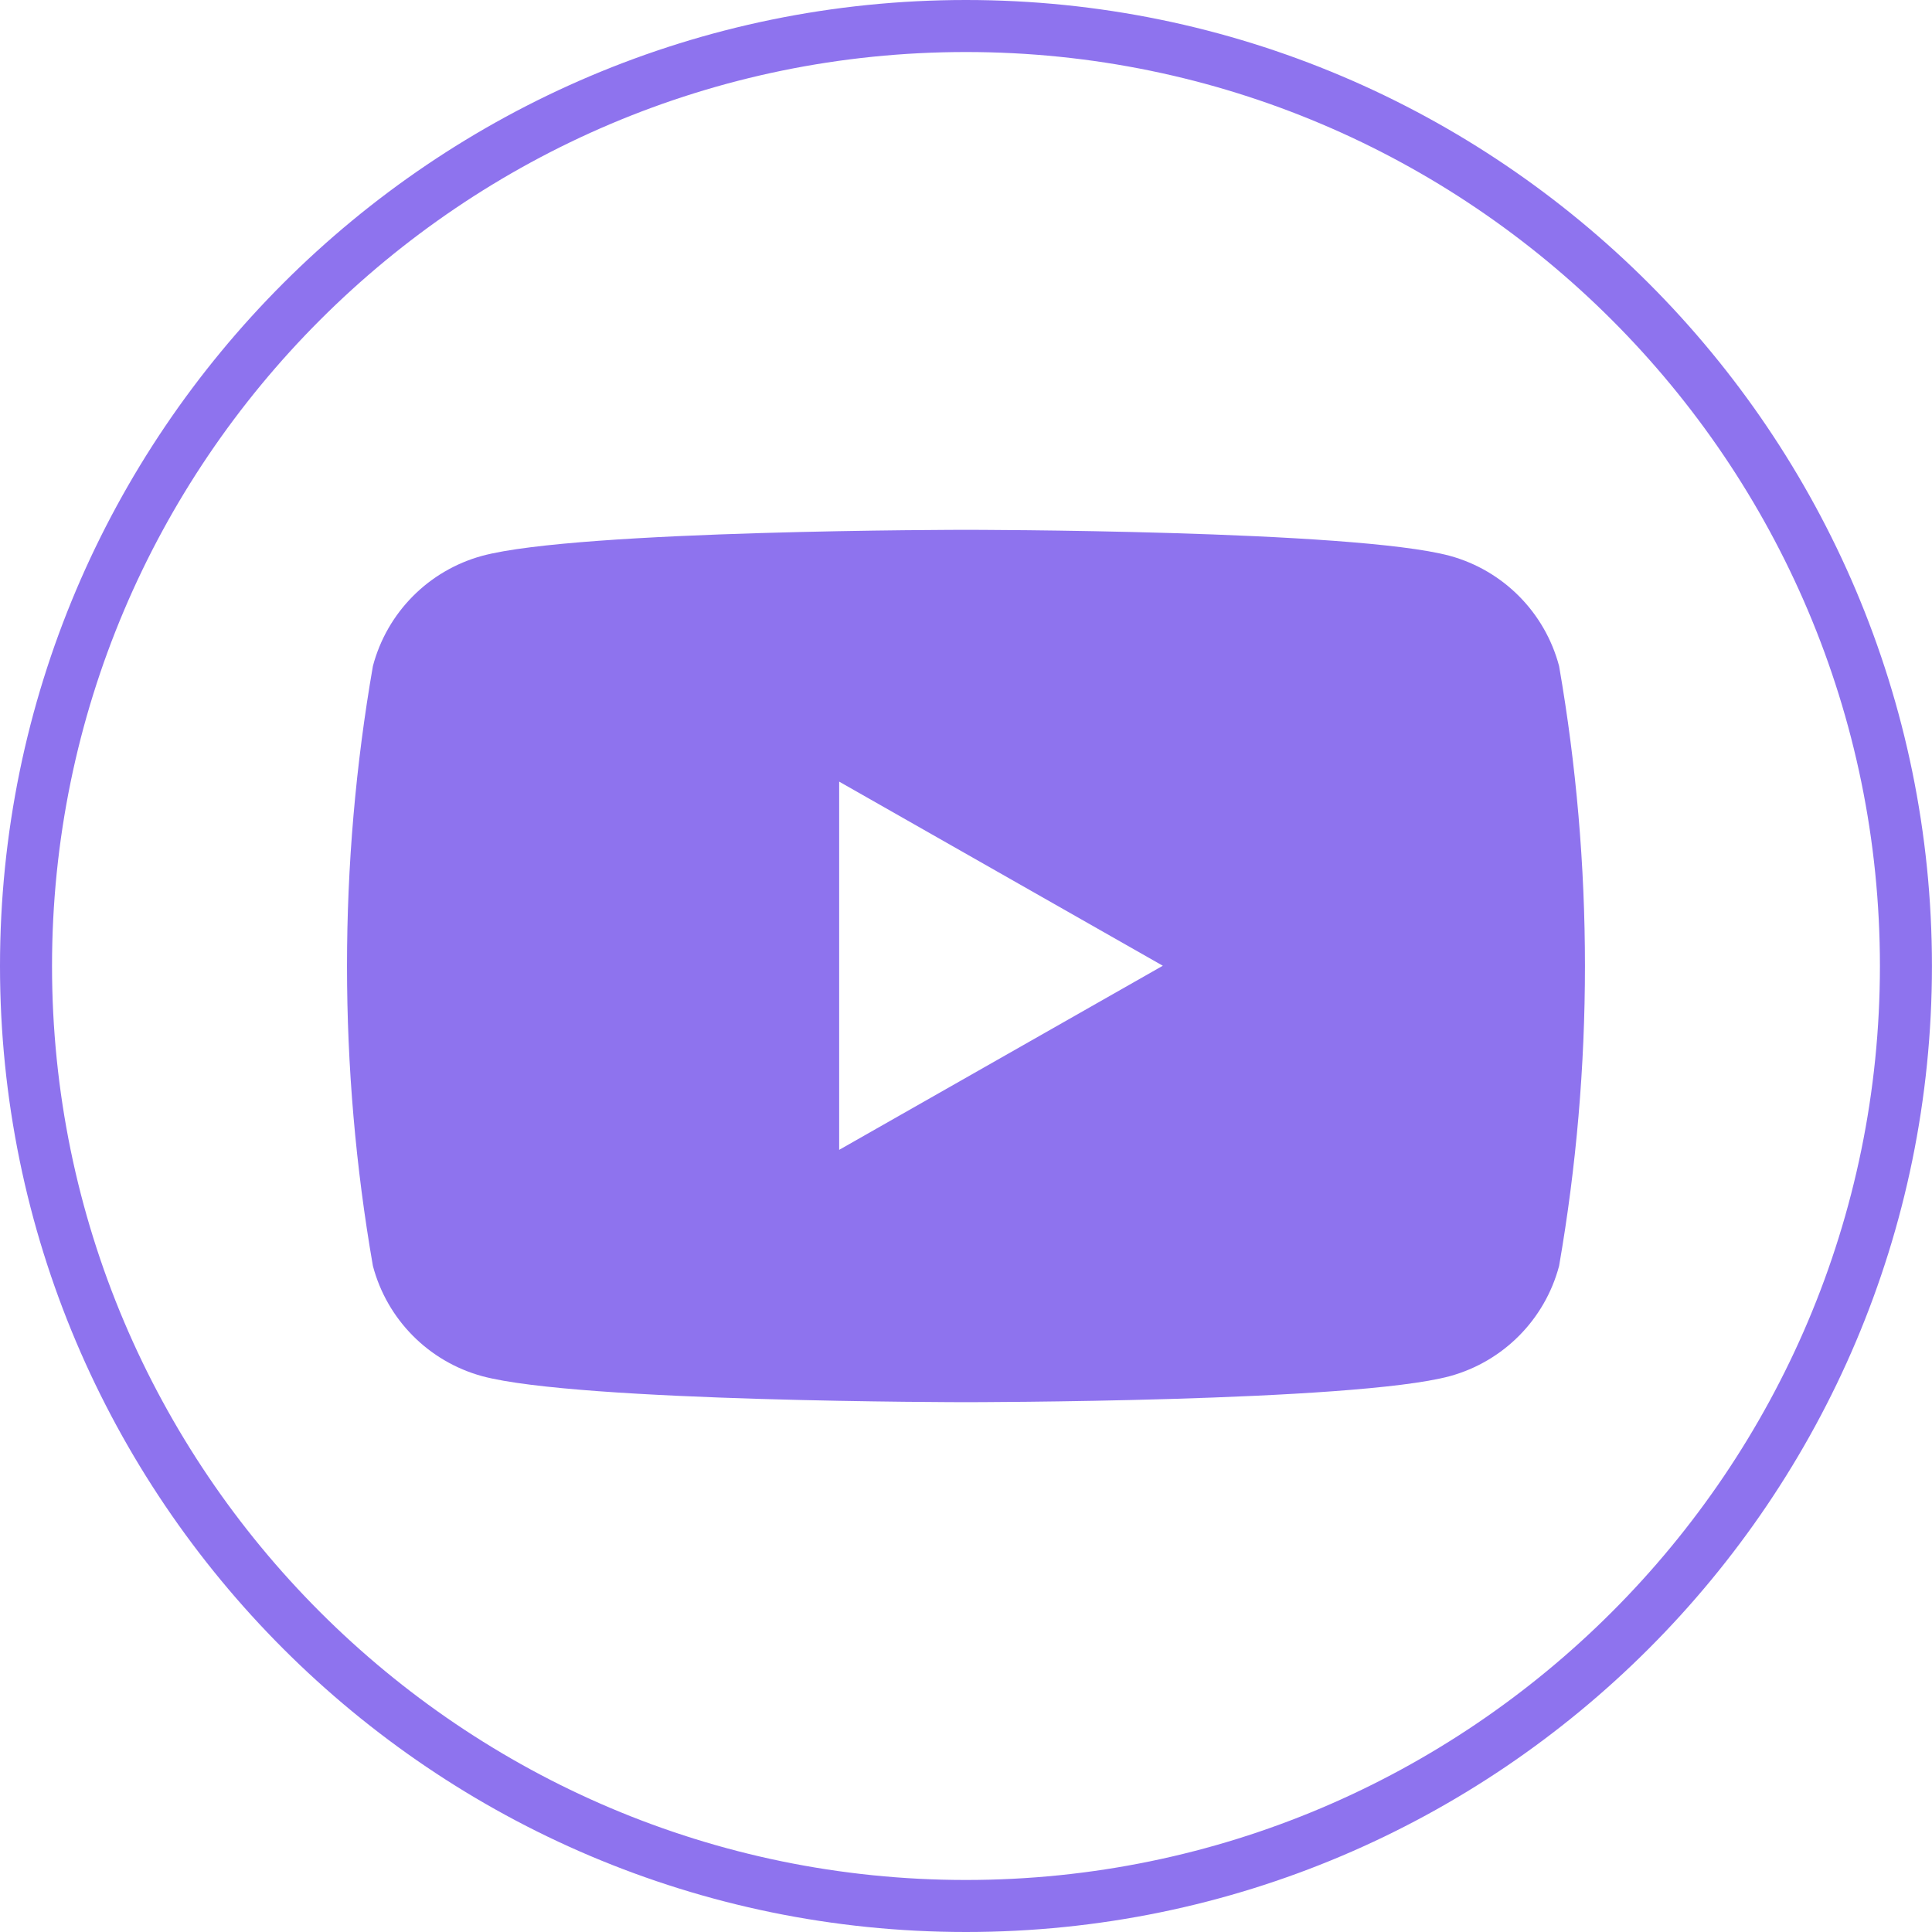
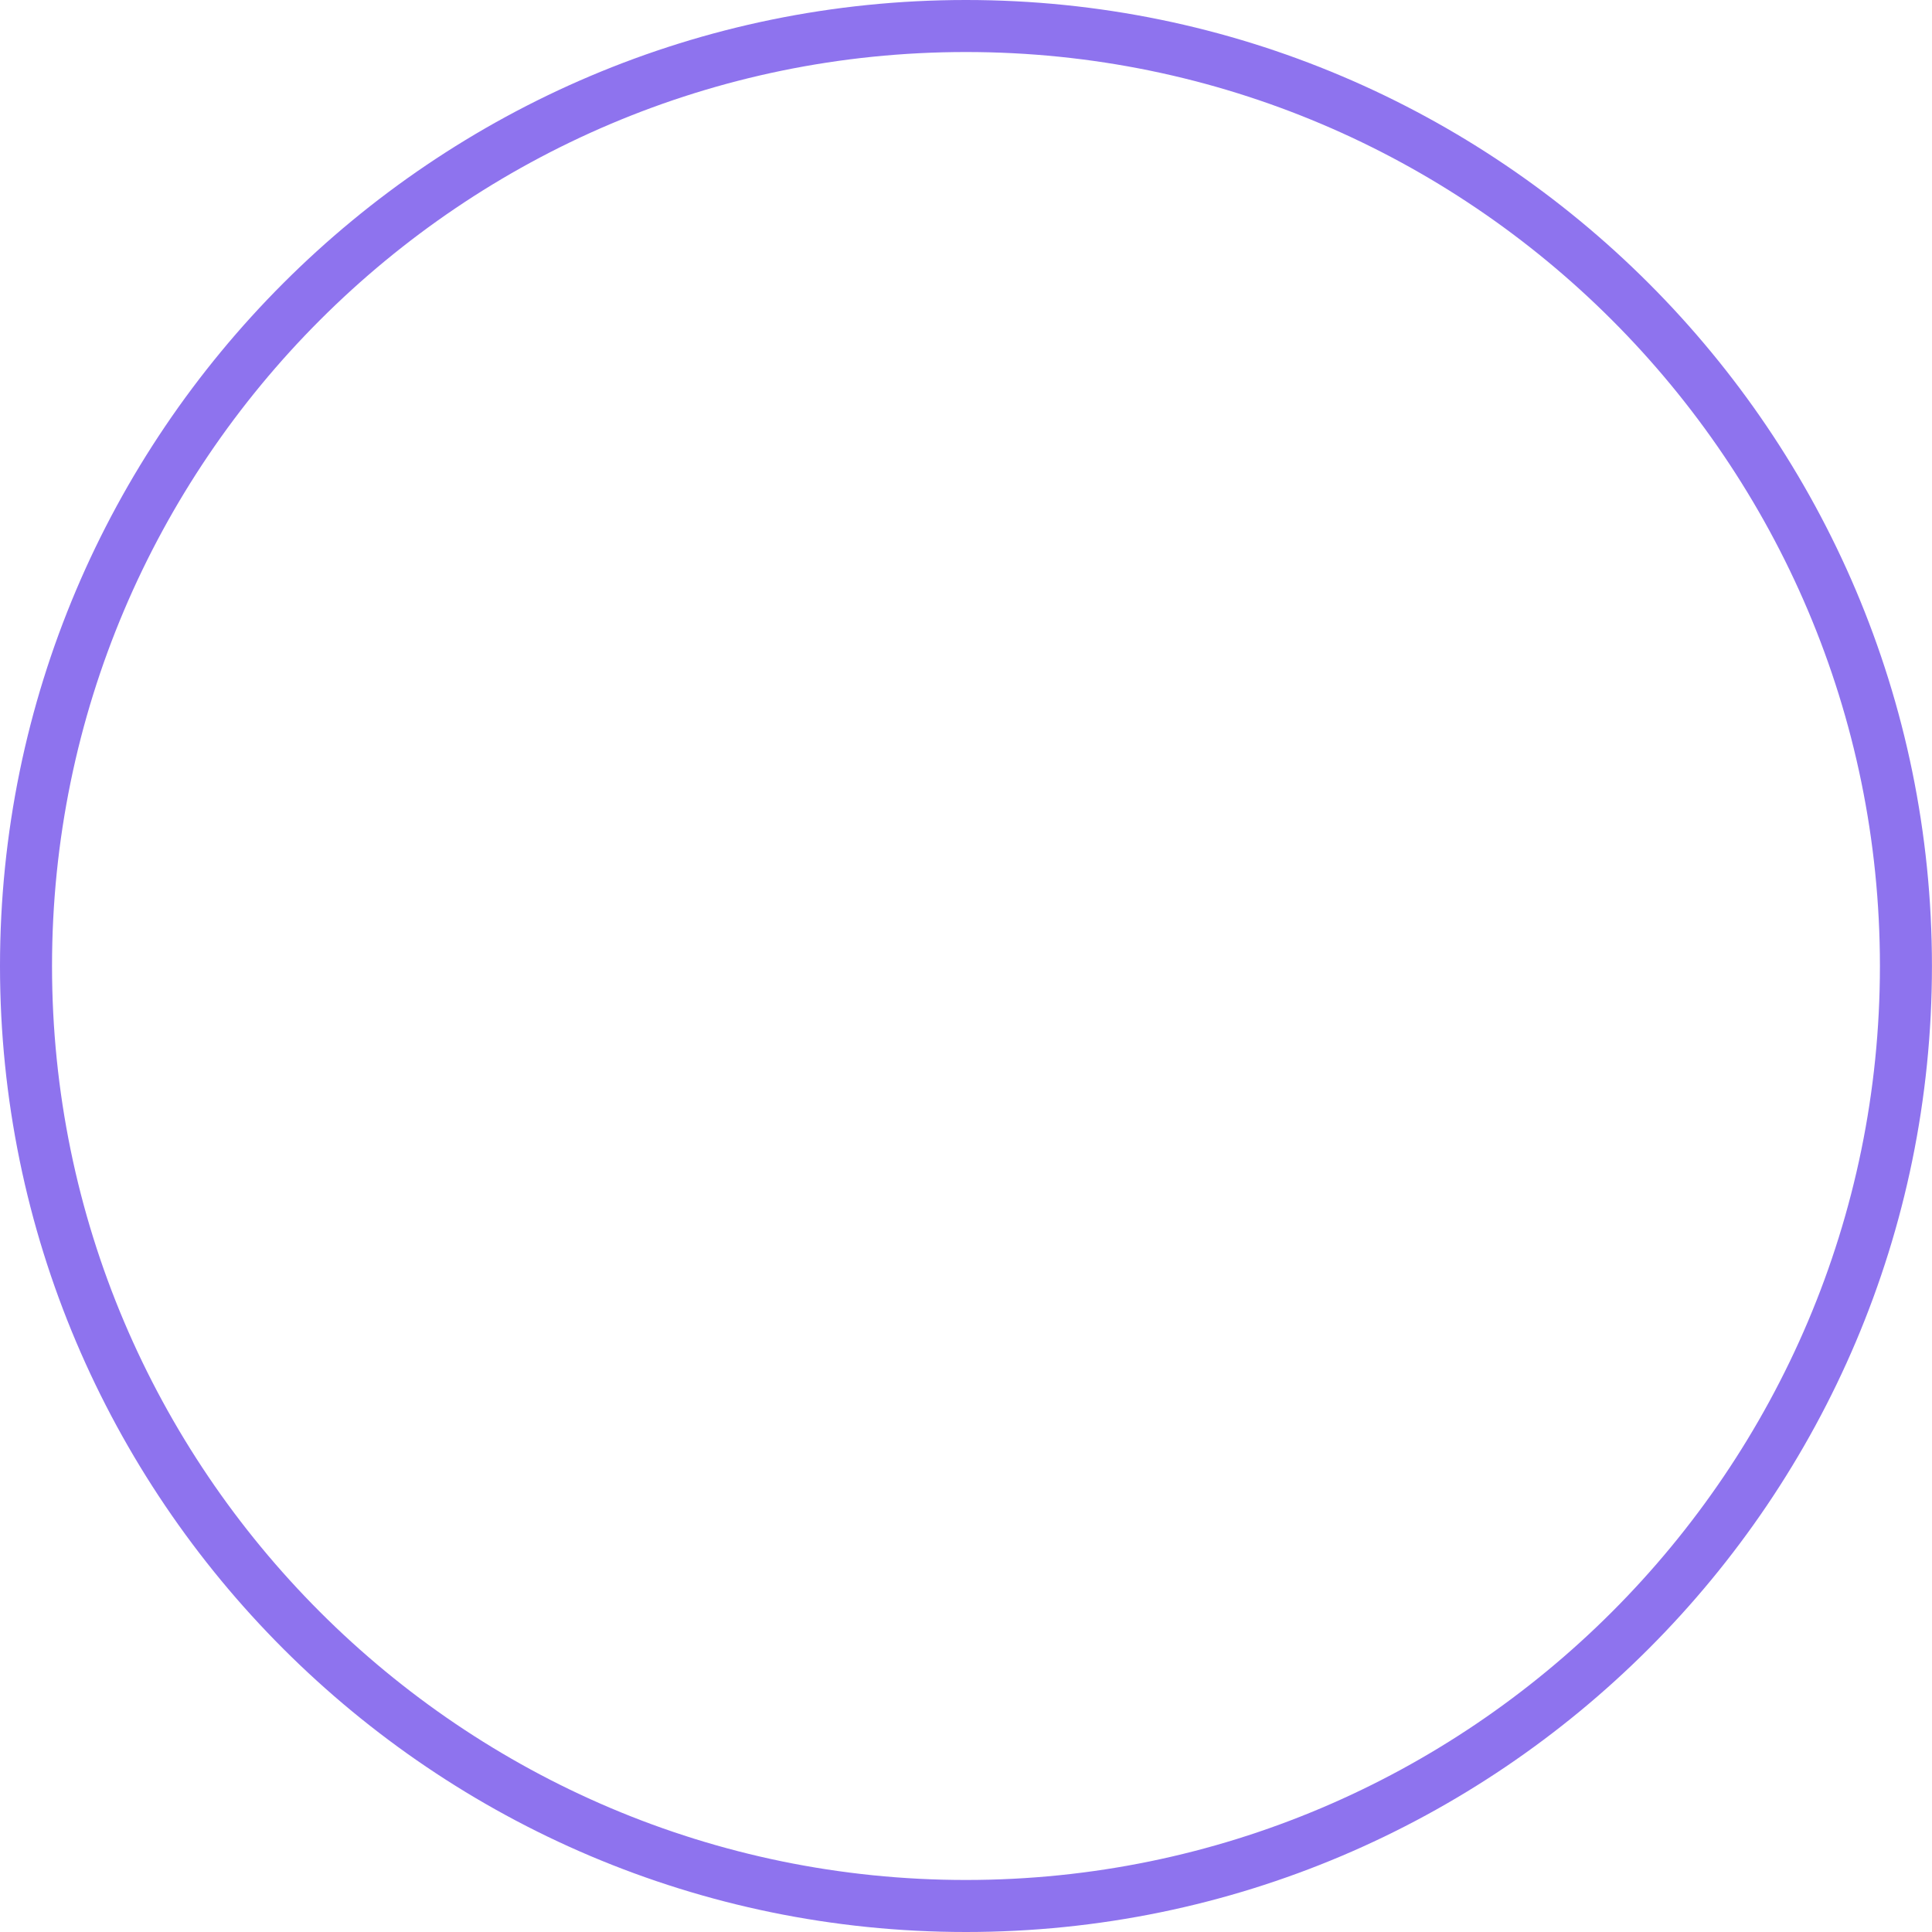
<svg xmlns="http://www.w3.org/2000/svg" id="uuid-672effe6-037c-424b-9aa3-aa9a1963e148" viewBox="0 0 37.136 37.136">
  <defs>
    <style>.uuid-a55d0203-4391-4fd4-a543-6bc3293e8332{fill:#8e73ee;}</style>
  </defs>
-   <path id="uuid-198eaec3-454c-404f-9fc2-f0b14eff4c84" class="uuid-a55d0203-4391-4fd4-a543-6bc3293e8332" d="M29.968,12.802c-.273-1.03-1.073-1.837-2.1-2.118-1.857-.5-9.3-.5-9.3-.5,0,0-7.443,0-9.3,.5-1.028,.281-1.828,1.088-2.1,2.118-.664,3.815-.664,7.717,0,11.532,.272,1.03,1.072,1.837,2.1,2.118,1.856,.5,9.3,.5,9.3,.5,0,0,7.443,0,9.3-.5,1.027-.282,1.827-1.088,2.1-2.118,.663-3.816,.663-7.717,0-11.532Zm-13.838,9.3v-7.078l6.221,3.539-6.221,3.539Z" />
  <path class="uuid-a55d0203-4391-4fd4-a543-6bc3293e8332" d="M18.567,37.136C8.329,37.136,0,28.807,0,18.568S8.329,0,18.567,0s18.568,8.33,18.568,18.568-8.33,18.568-18.568,18.568ZM18.567,1C8.881,1,1,8.881,1,18.568s7.881,17.568,17.567,17.568,17.568-7.881,17.568-17.568S28.255,1,18.567,1Z" />
</svg>